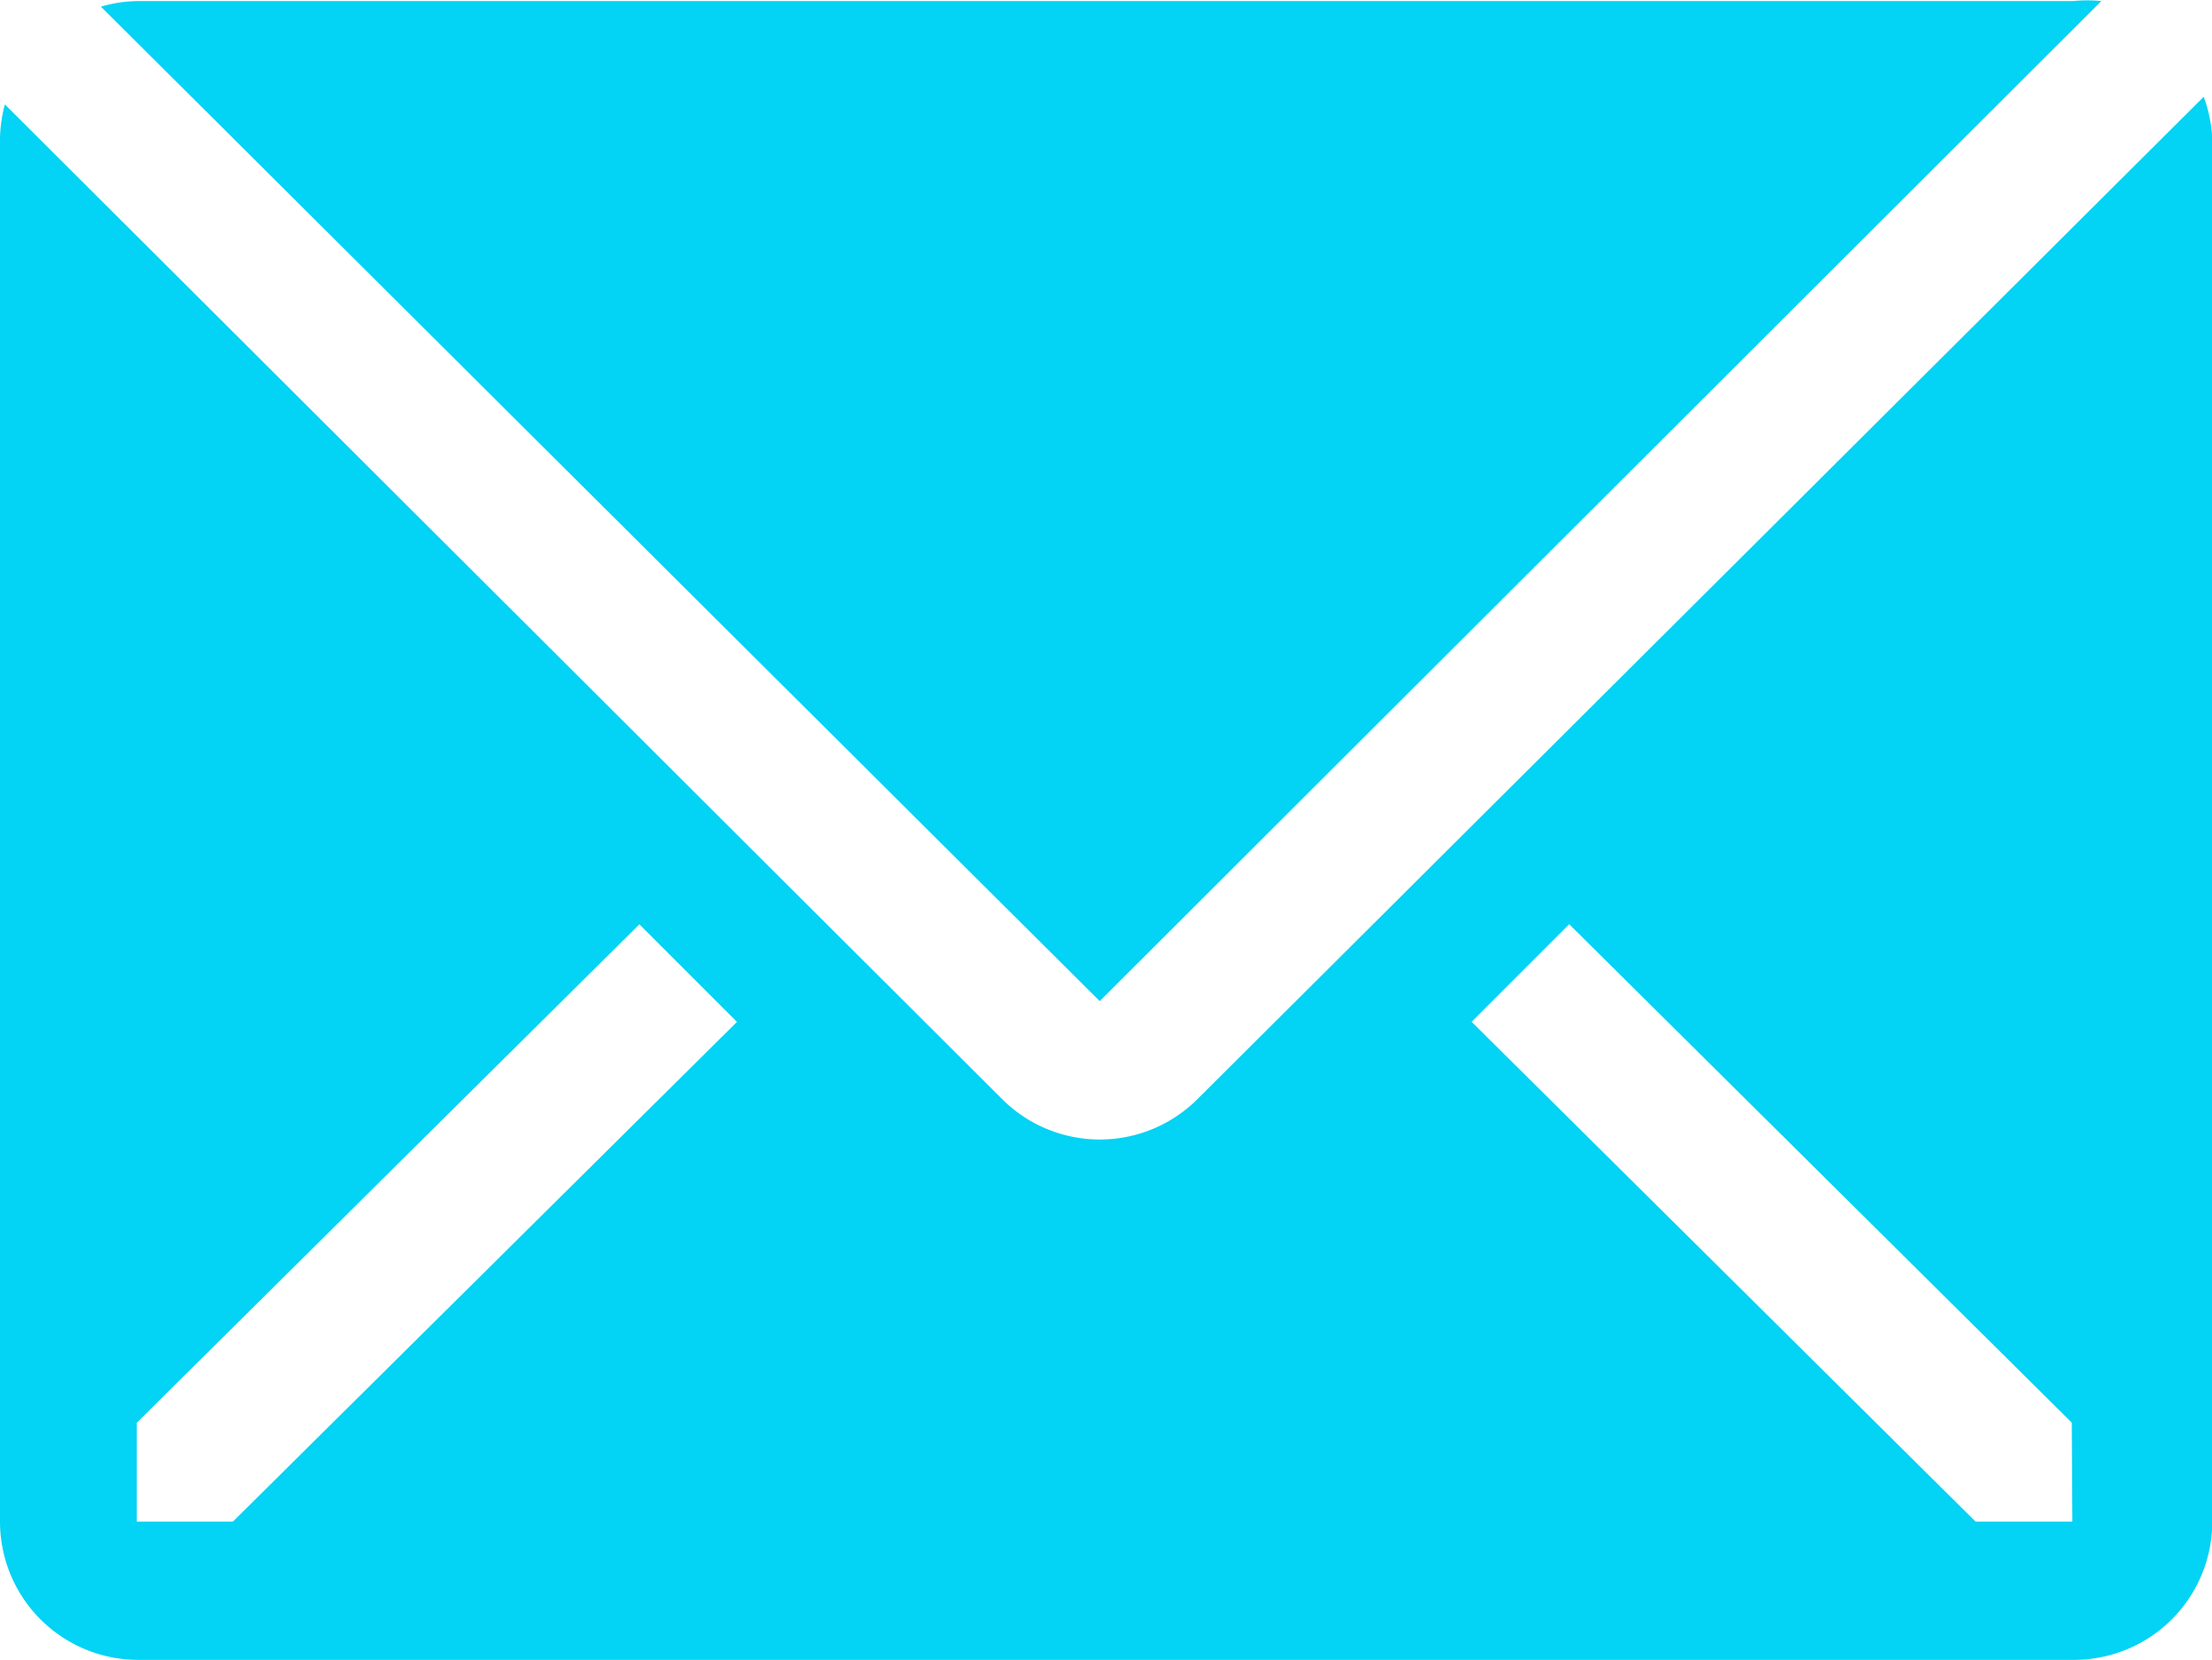
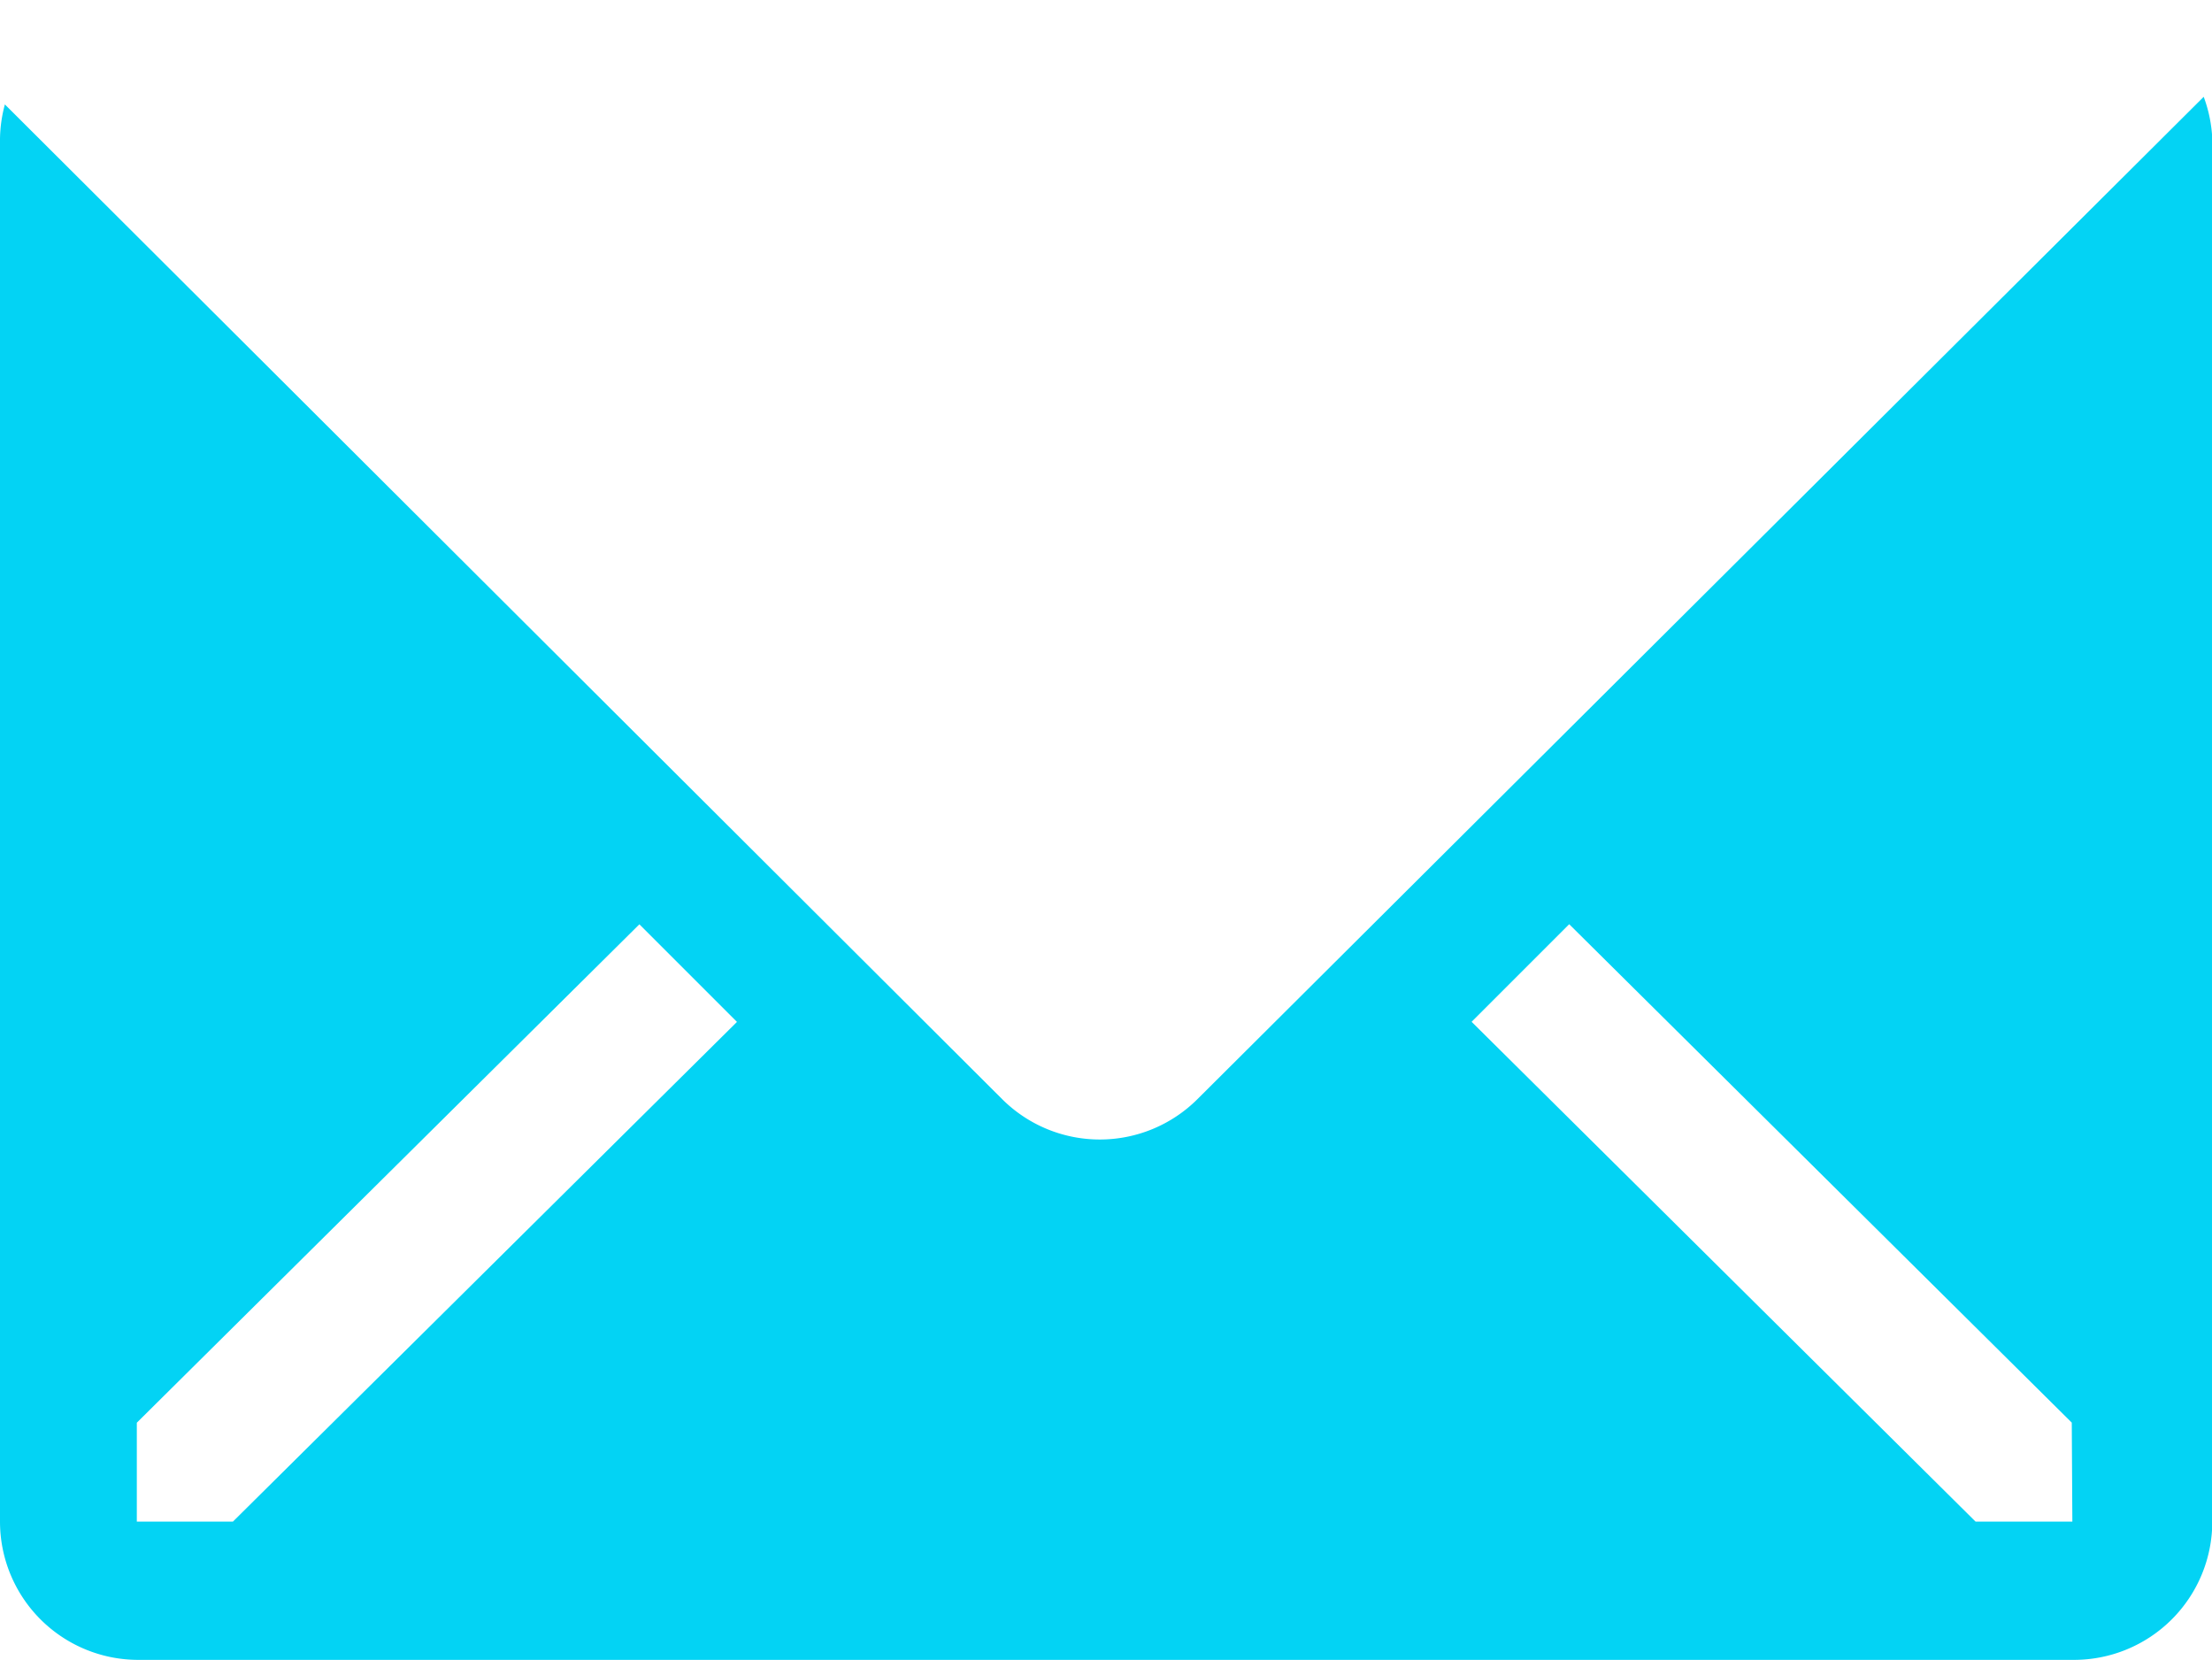
<svg xmlns="http://www.w3.org/2000/svg" id="email-solid" width="22.667" height="17.008" viewBox="0 0 22.667 17.008">
-   <path id="Path_5551" data-name="Path 5551" d="M23.889,6a1.417,1.417,0,0,0-.29,0H3.765a1.417,1.417,0,0,0-.375.057L13.625,16.247Z" transform="translate(-2.356 -5.989)" fill="#03d3f4" />
  <path id="Path_5552" data-name="Path 5552" d="M24.512,7.39,14.2,17.661a1.417,1.417,0,0,1-2,0L1.98,7.468a1.417,1.417,0,0,0-.05.354V21.989a1.417,1.417,0,0,0,1.417,1.417H23.18A1.417,1.417,0,0,0,24.6,21.989V7.822A1.417,1.417,0,0,0,24.512,7.39ZM4.317,21.989H3.332V20.976l5.15-5.107,1,1Zm18.849,0h-.992L17.01,16.868l1-1,5.15,5.107Z" transform="translate(-1.93 -6.398)" fill="#03d3f4" />
</svg>